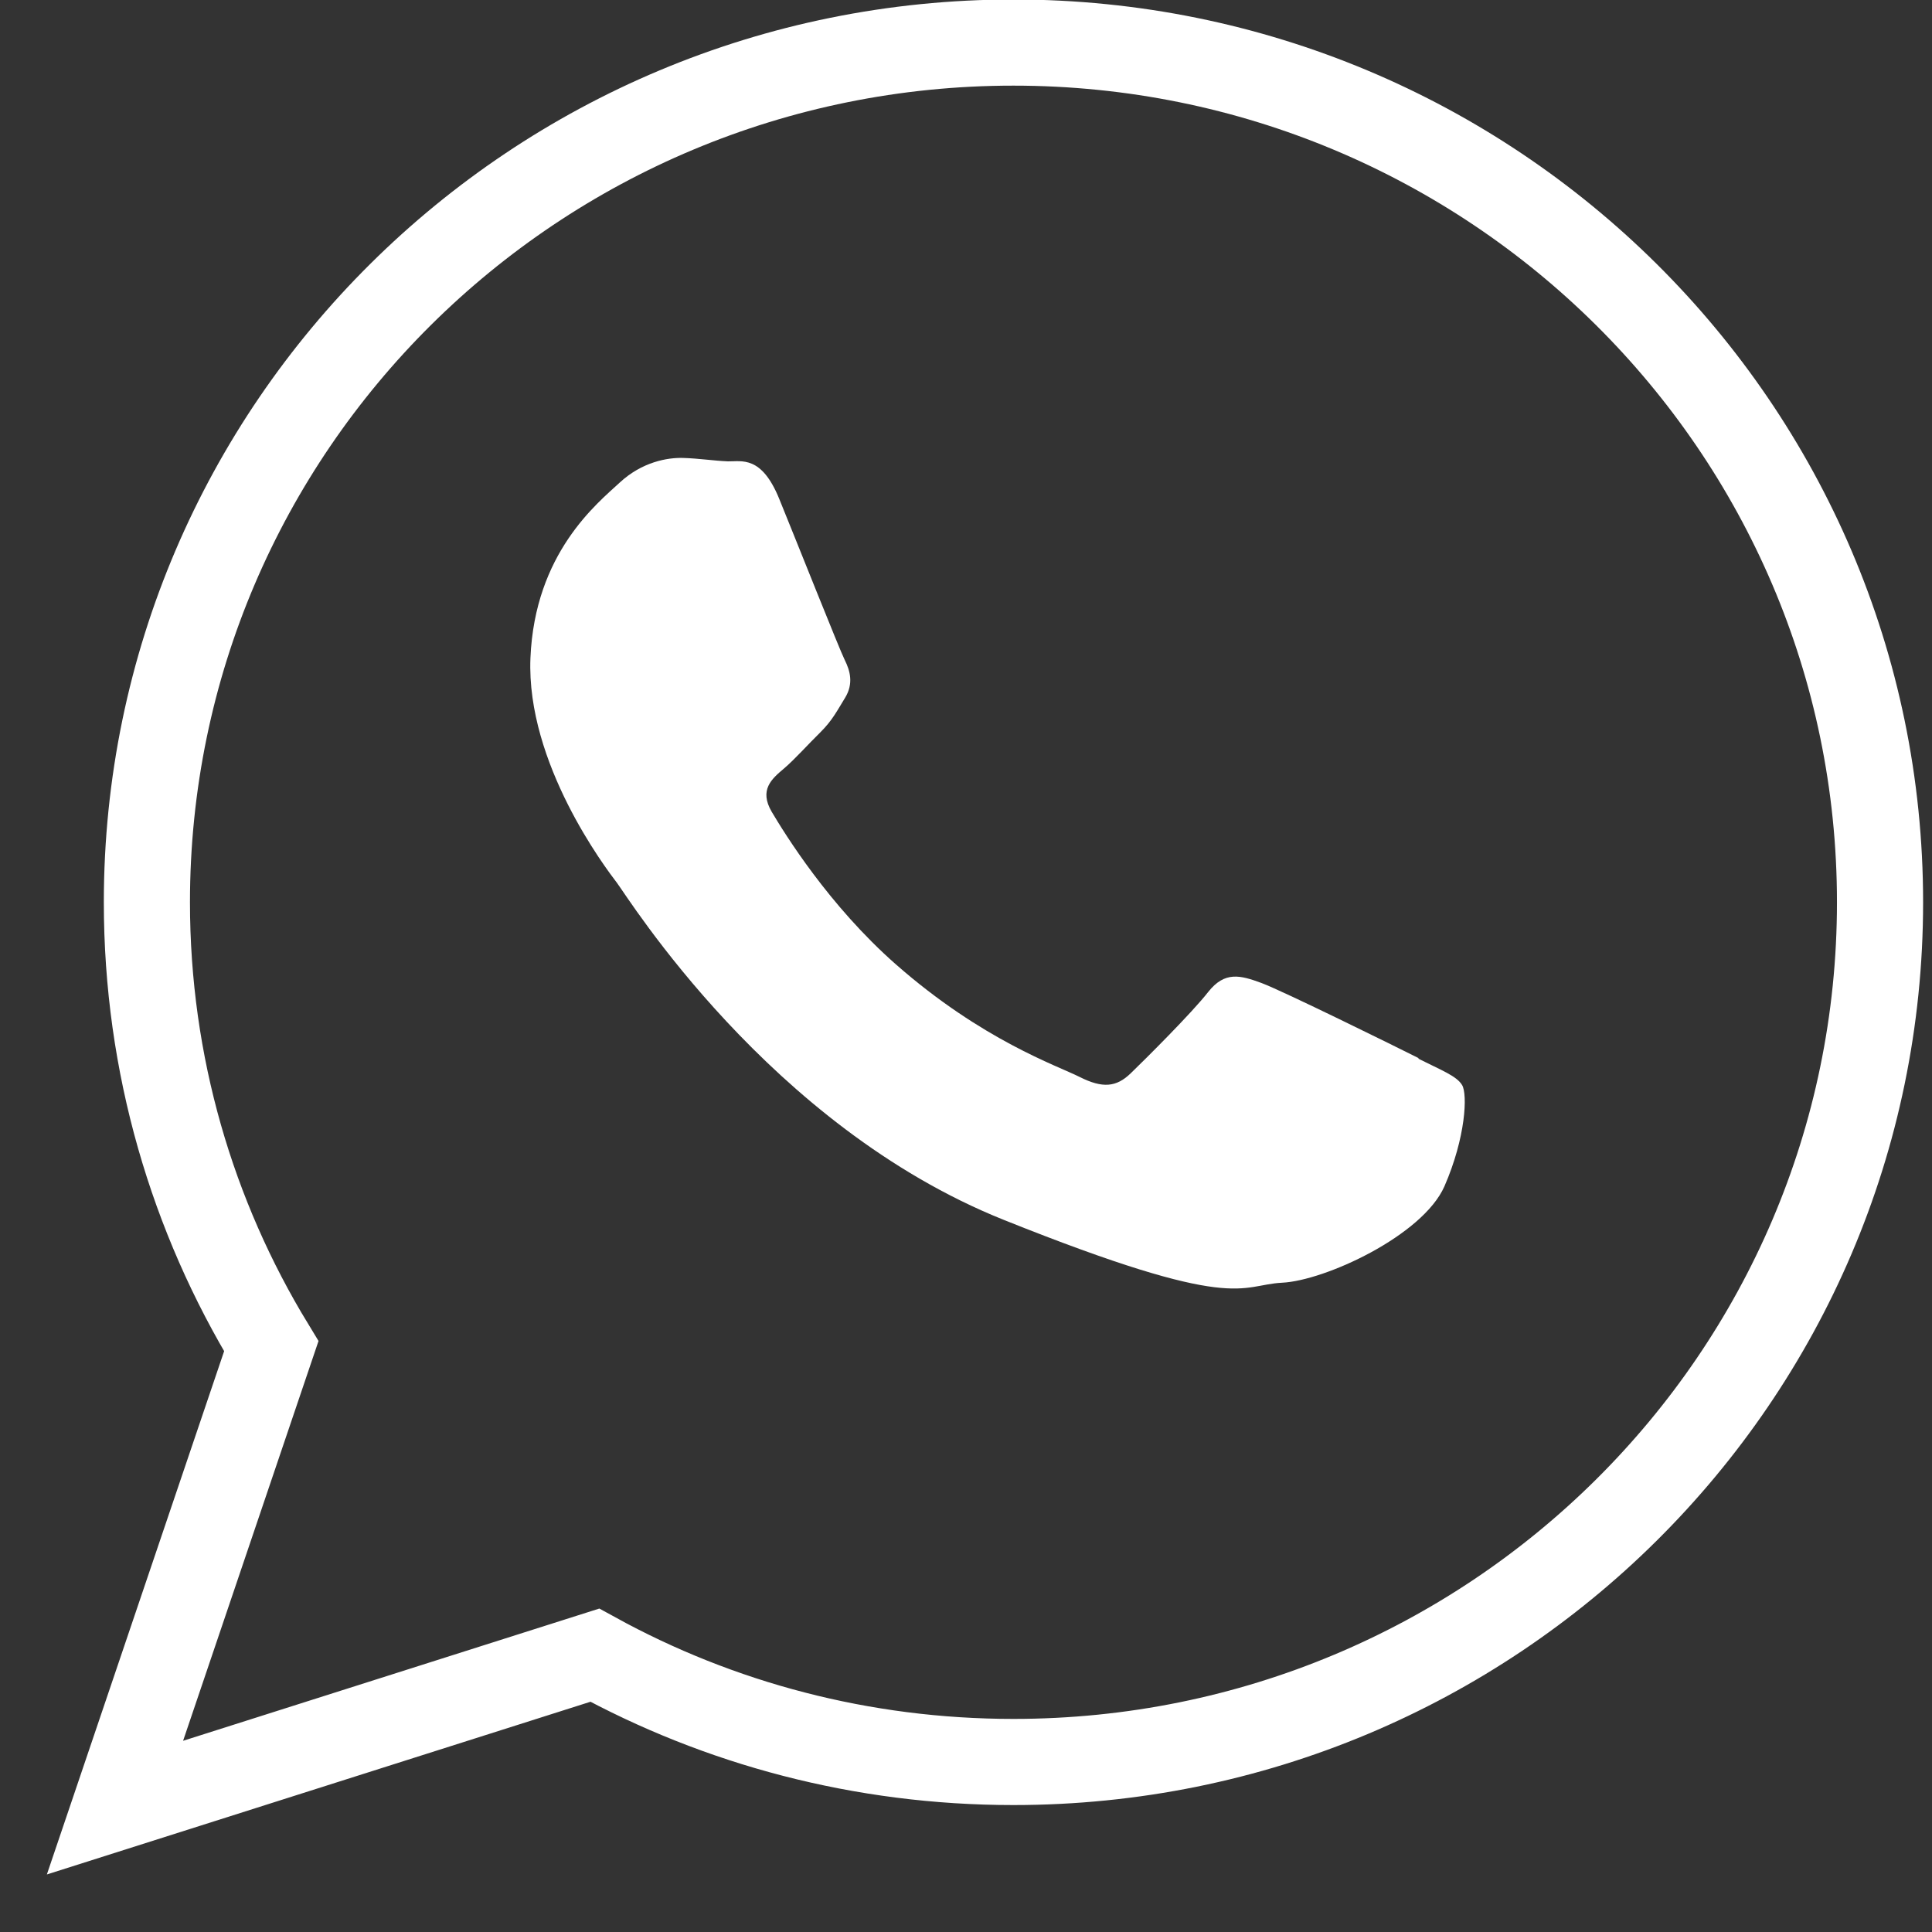
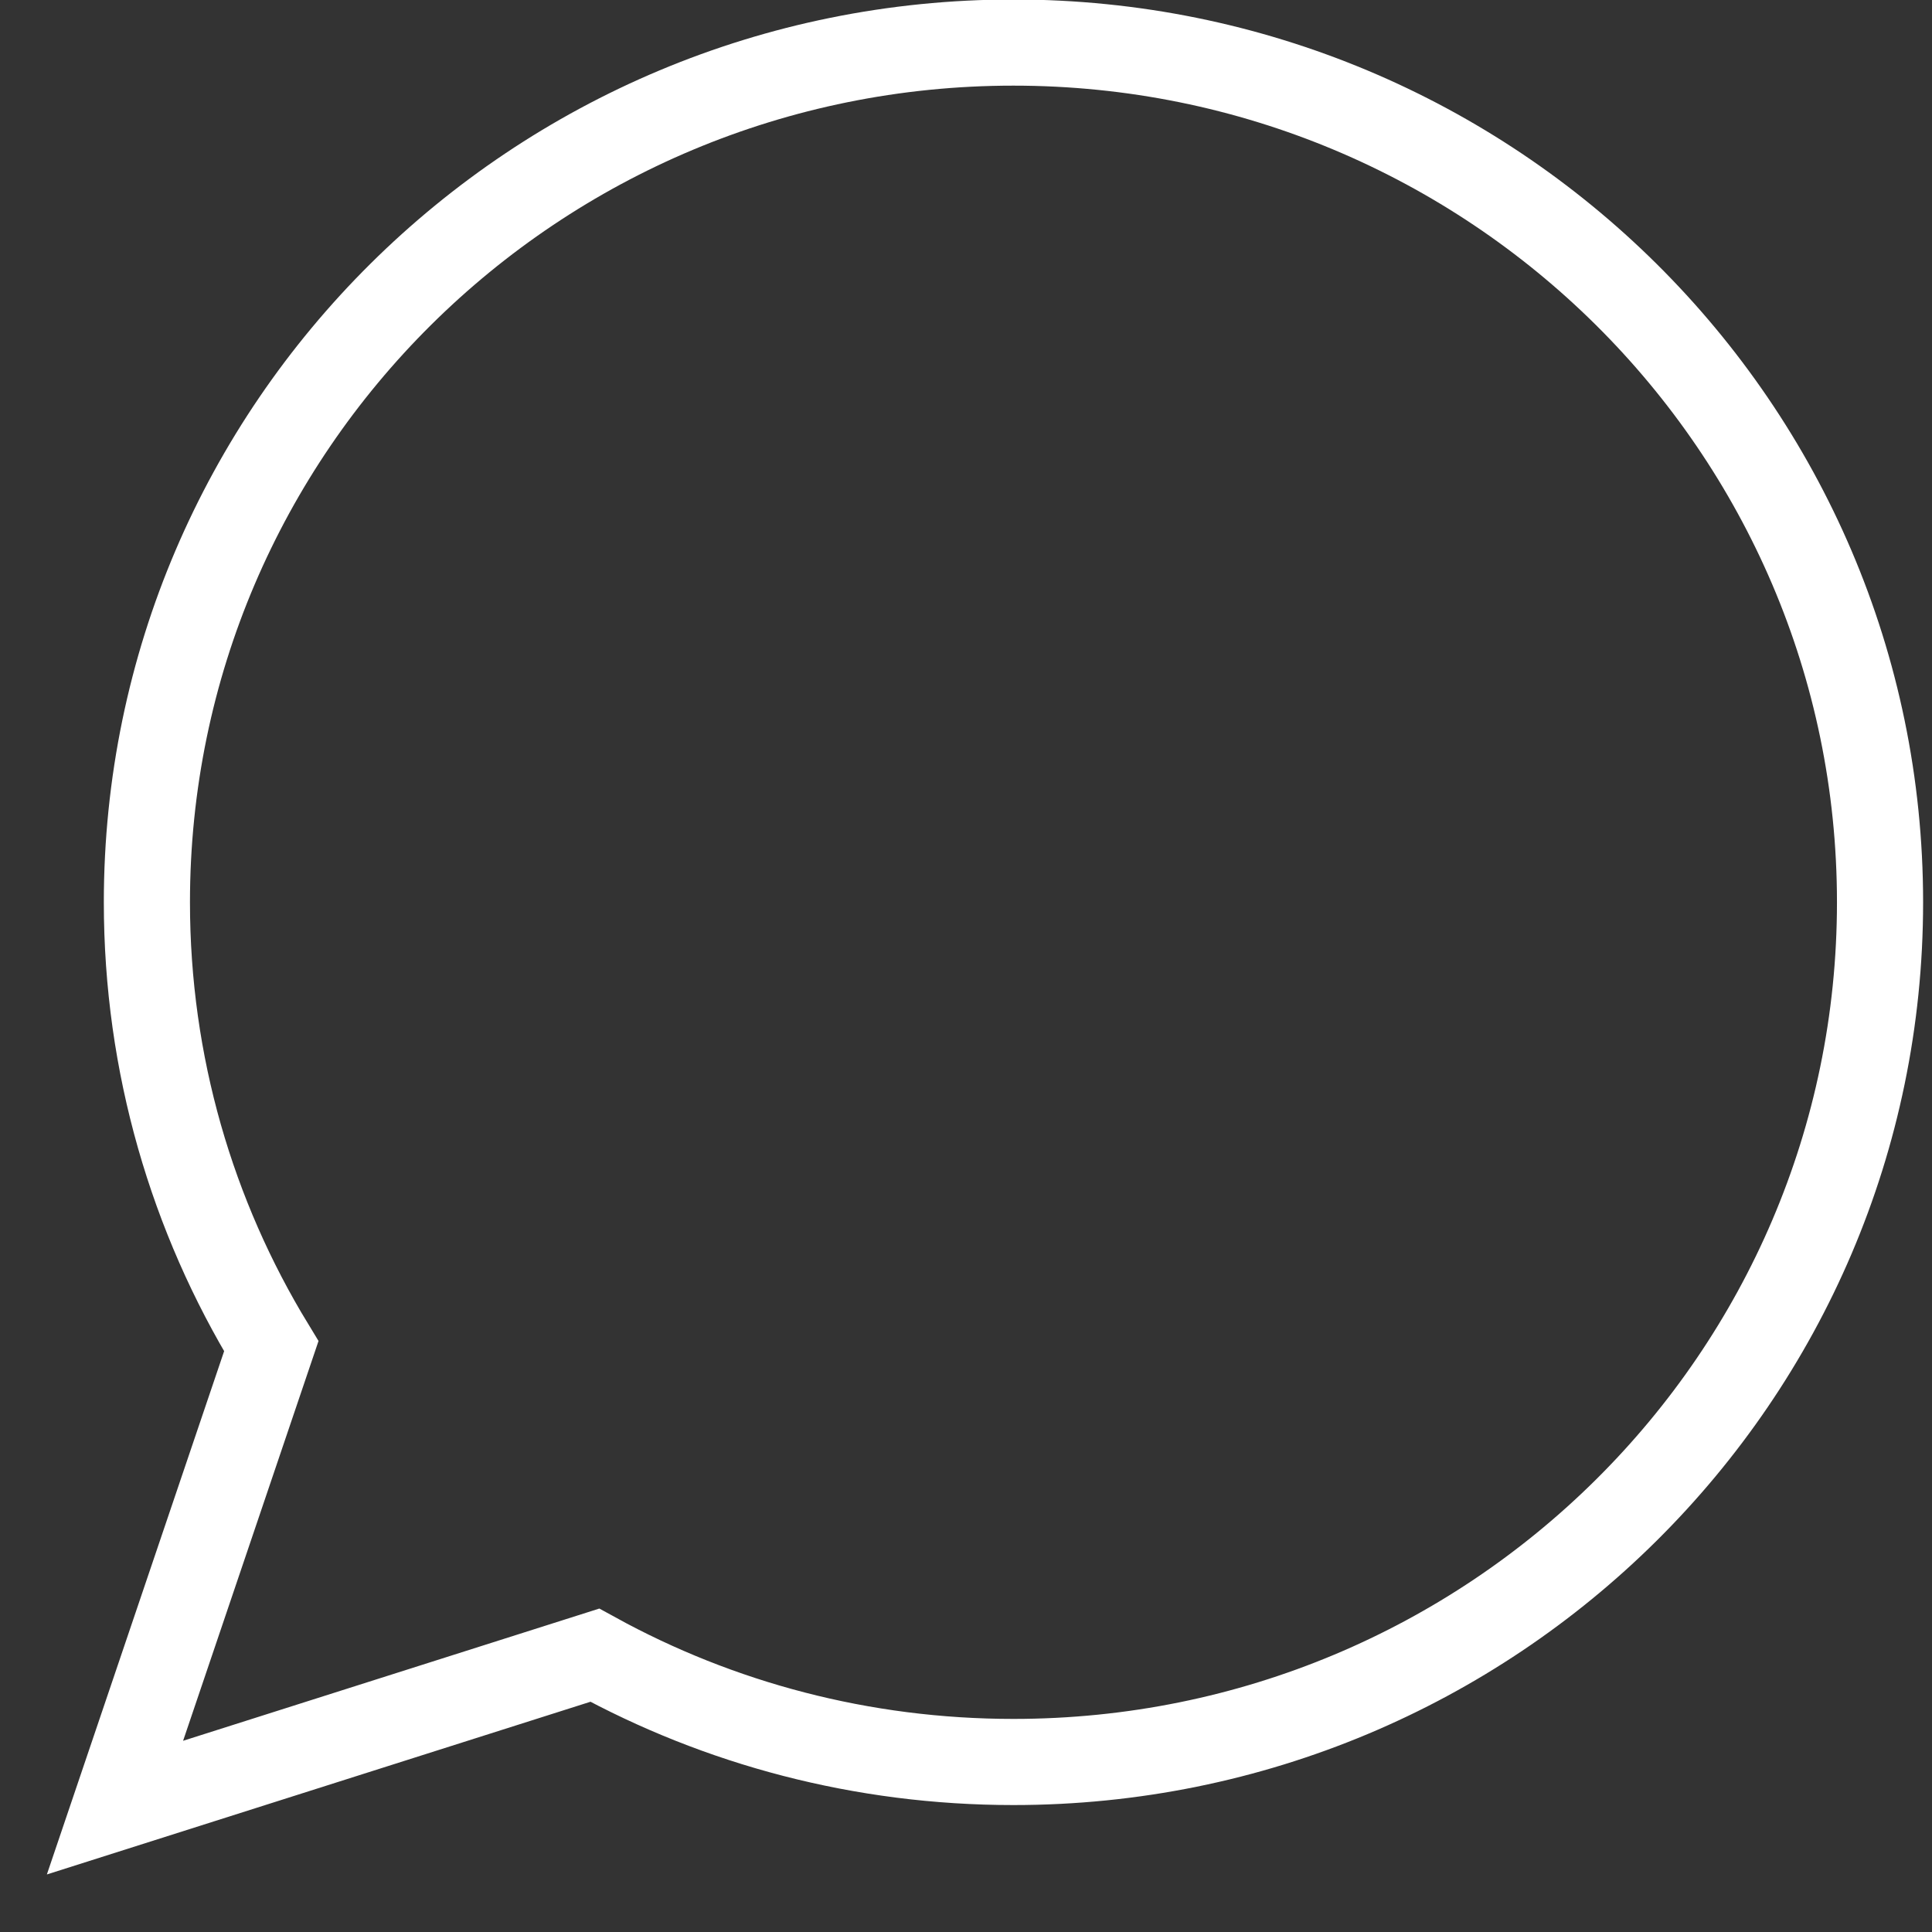
<svg xmlns="http://www.w3.org/2000/svg" width="29" height="29" viewBox="0 0 29 29" fill="none">
  <rect x="0" y="0" width="29" height="29" fill="#333333" stroke="none" />
  <path fill-rule="evenodd" clip-rule="evenodd" d="M15.212 0.639C8.03 0.639 2.205 6.416 2.205 13.543C2.205 15.981 2.887 18.261 4.072 20.207L1.726 27.133L8.928 24.845C10.791 25.868 12.935 26.448 15.212 26.448C22.398 26.448 28.22 20.671 28.22 13.543C28.22 6.416 22.394 0.639 15.212 0.639Z" stroke="white" stroke-width="1.293" stroke-miterlimit="10" />
-   <path fill-rule="evenodd" clip-rule="evenodd" d="M21.294 15.883C20.95 15.71 19.253 14.873 18.935 14.755C18.617 14.638 18.385 14.575 18.136 14.889C17.891 15.204 17.187 15.903 16.972 16.111C16.757 16.319 16.551 16.339 16.207 16.166C15.863 15.993 14.746 15.616 13.449 14.477C12.439 13.589 11.778 12.512 11.584 12.186C11.391 11.856 11.584 11.691 11.765 11.538C11.928 11.4 12.13 11.172 12.315 10.991C12.495 10.811 12.56 10.677 12.688 10.469C12.813 10.261 12.761 10.068 12.68 9.907C12.598 9.742 11.962 8.139 11.696 7.487C11.43 6.834 11.133 6.929 10.927 6.925C10.721 6.917 10.489 6.881 10.257 6.874C10.02 6.866 9.638 6.933 9.303 7.243C8.968 7.553 8.027 8.3 7.962 9.879C7.898 11.459 9.092 13.031 9.26 13.251C9.428 13.471 11.546 16.897 15.06 18.308C18.579 19.718 18.6 19.286 19.245 19.254C19.889 19.223 21.354 18.547 21.681 17.808C22.003 17.07 22.029 16.425 21.947 16.288C21.865 16.15 21.633 16.064 21.29 15.891L21.294 15.883Z" fill="white" />
</svg>